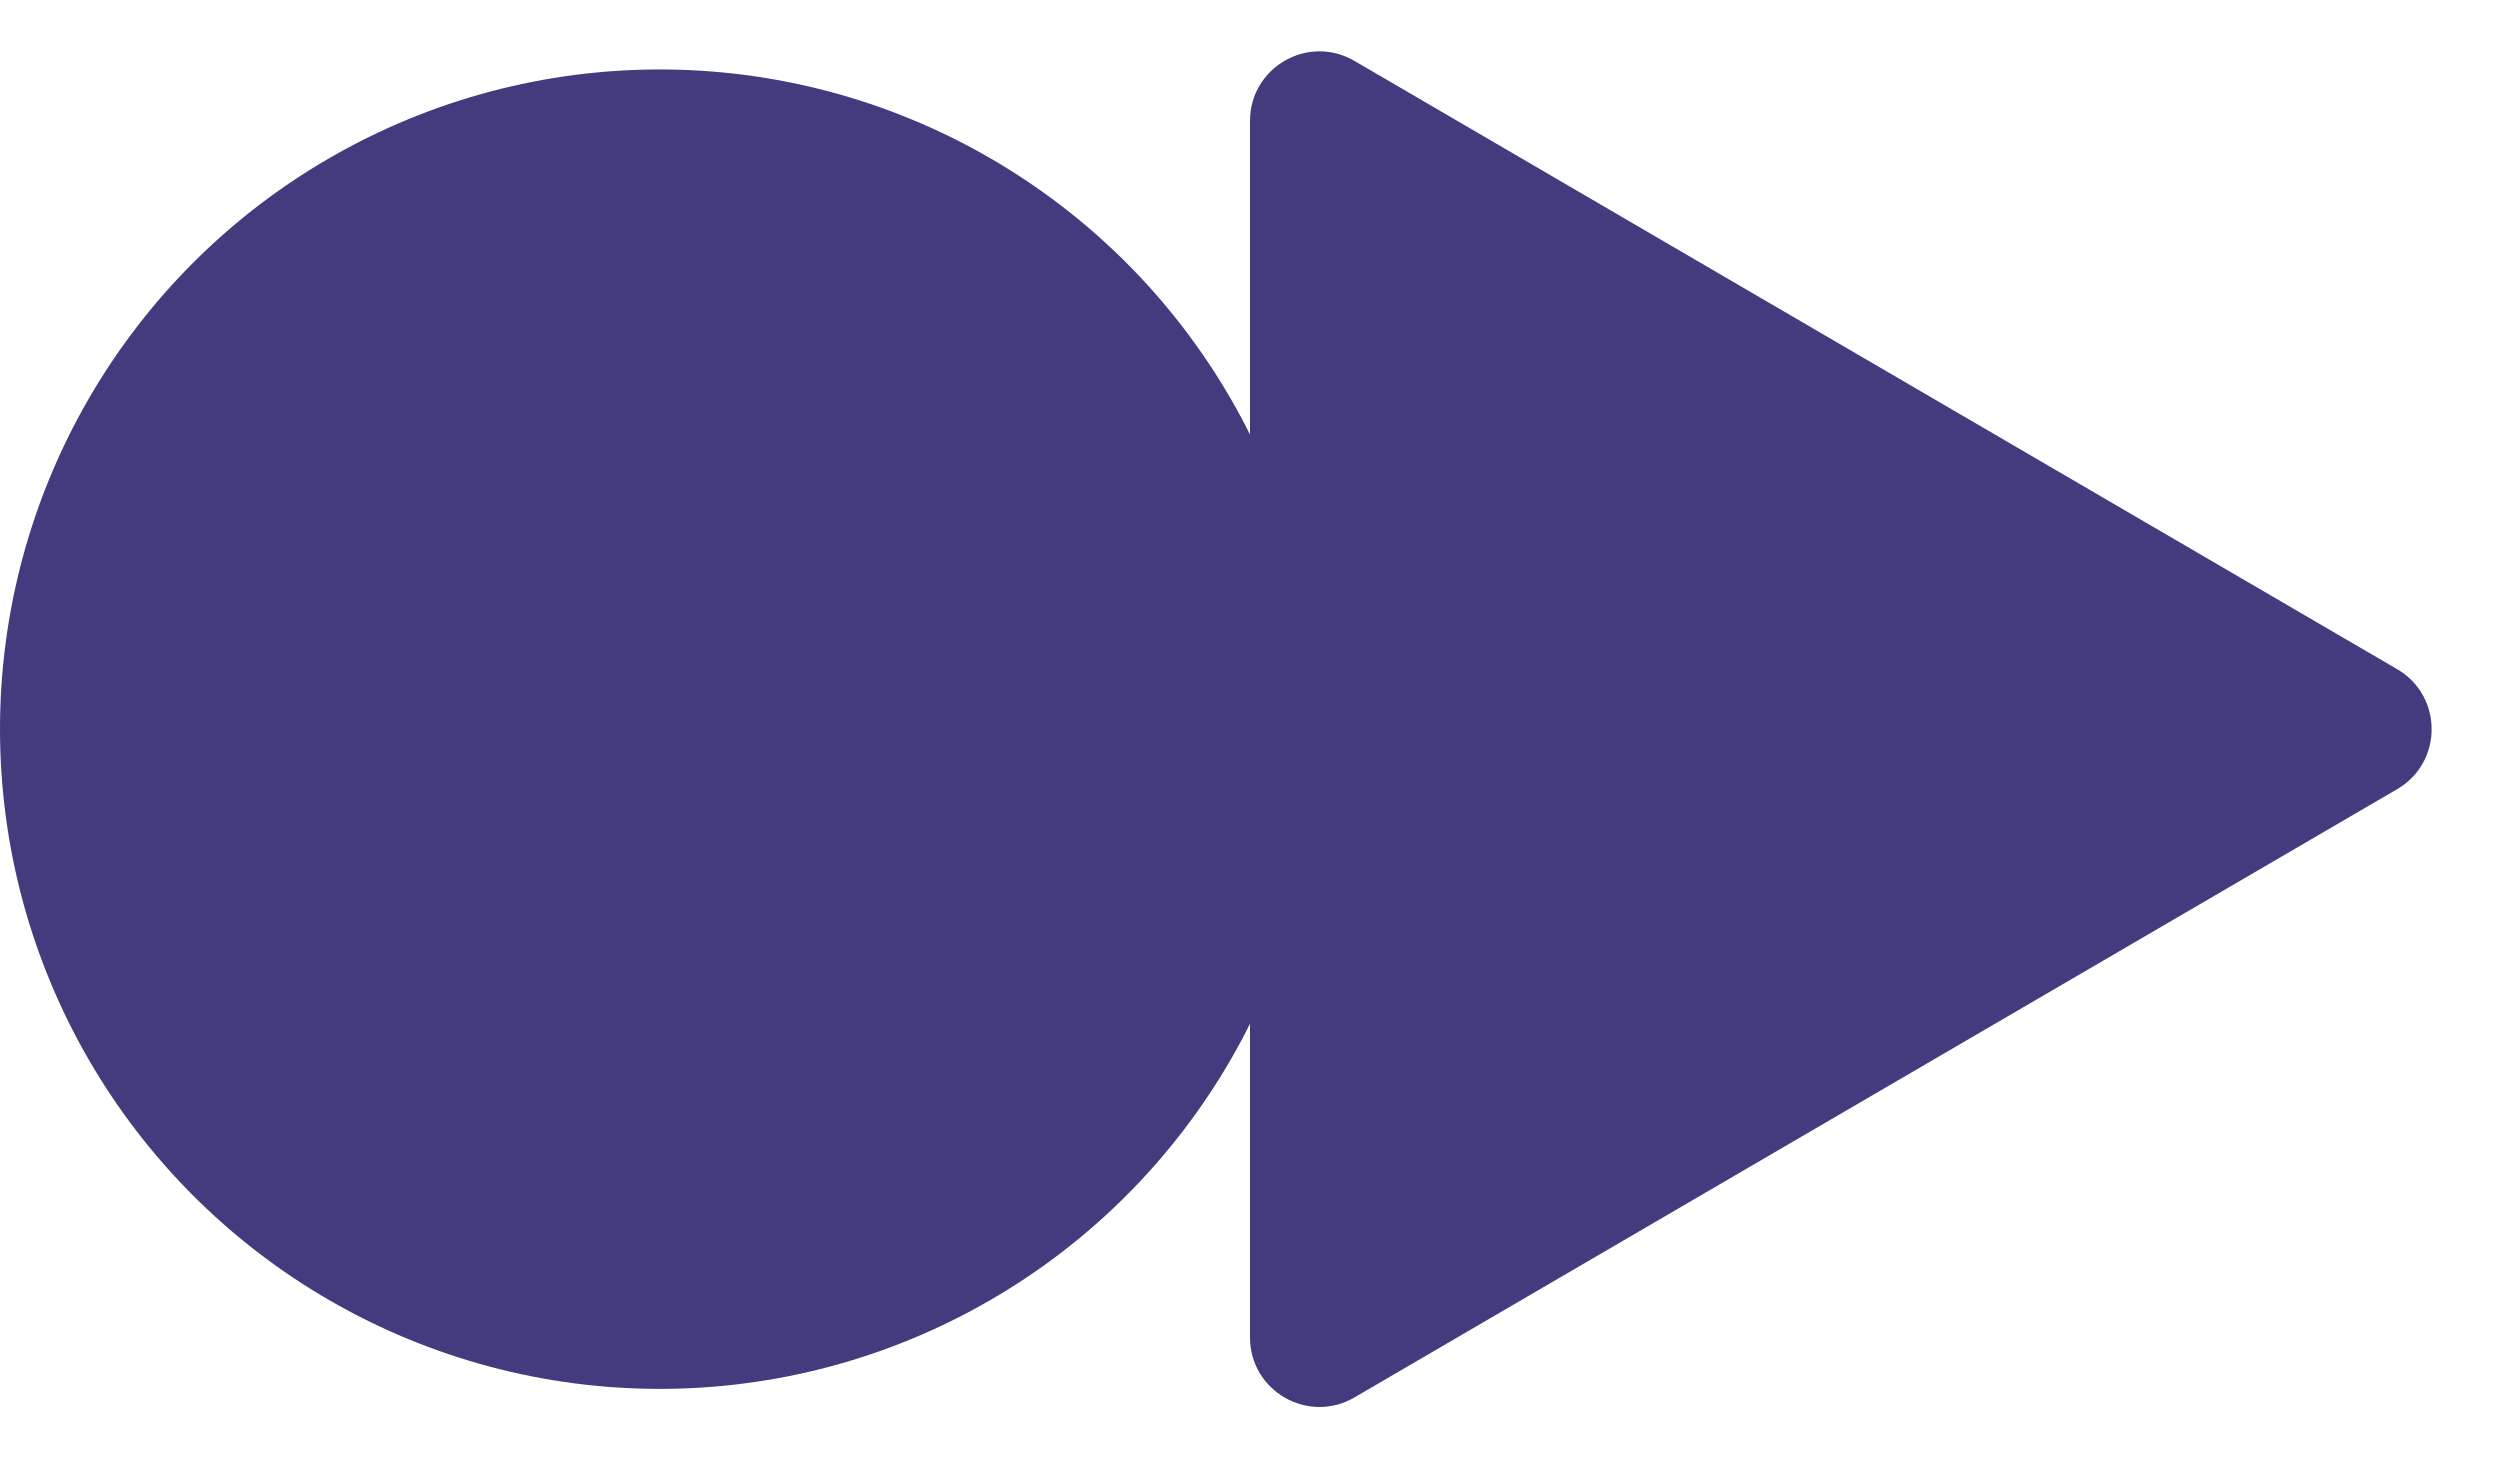
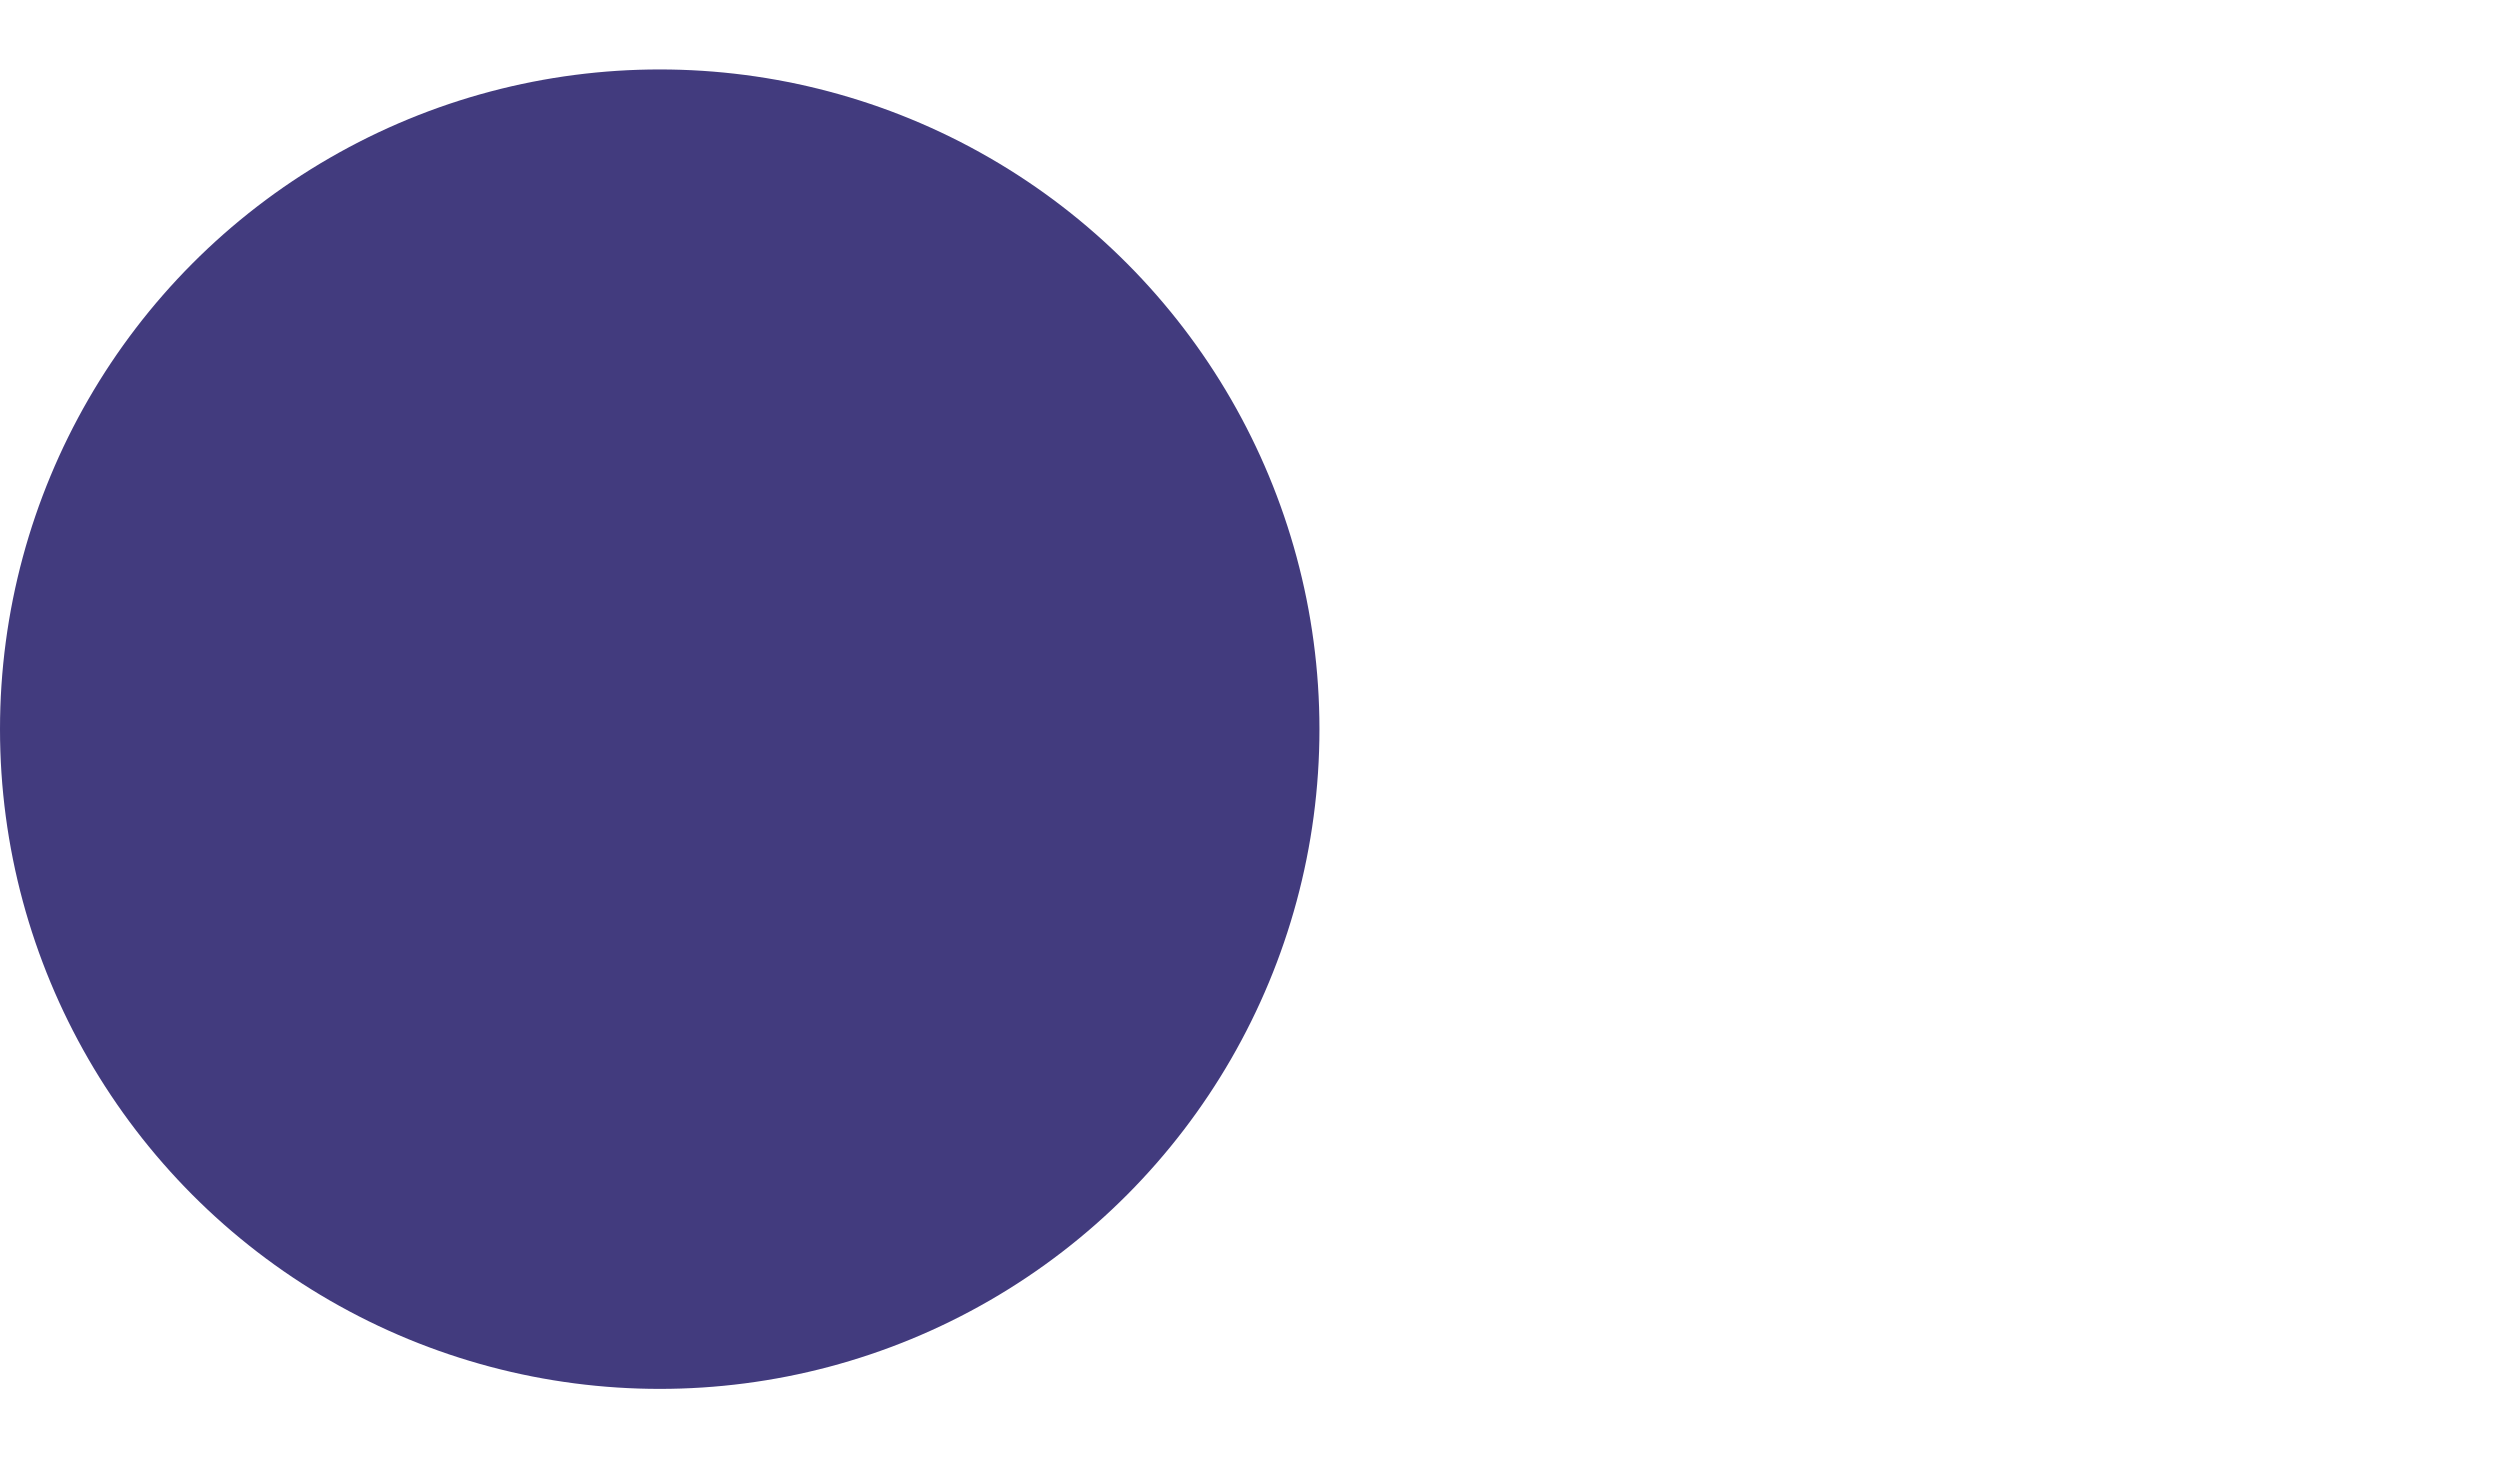
<svg xmlns="http://www.w3.org/2000/svg" width="36" height="21" viewBox="0 0 36 21" fill="none">
  <circle cx="9.5" cy="10.5" r="9.5" fill="#423B7E" />
-   <path d="M34.519 9.636C35.181 10.022 35.181 10.978 34.519 11.364L19.504 20.123C18.837 20.512 18 20.031 18 19.259L18 1.741C18 0.969 18.837 0.488 19.504 0.877L27 5.25L34.519 9.636Z" fill="#423B7E" />
</svg>